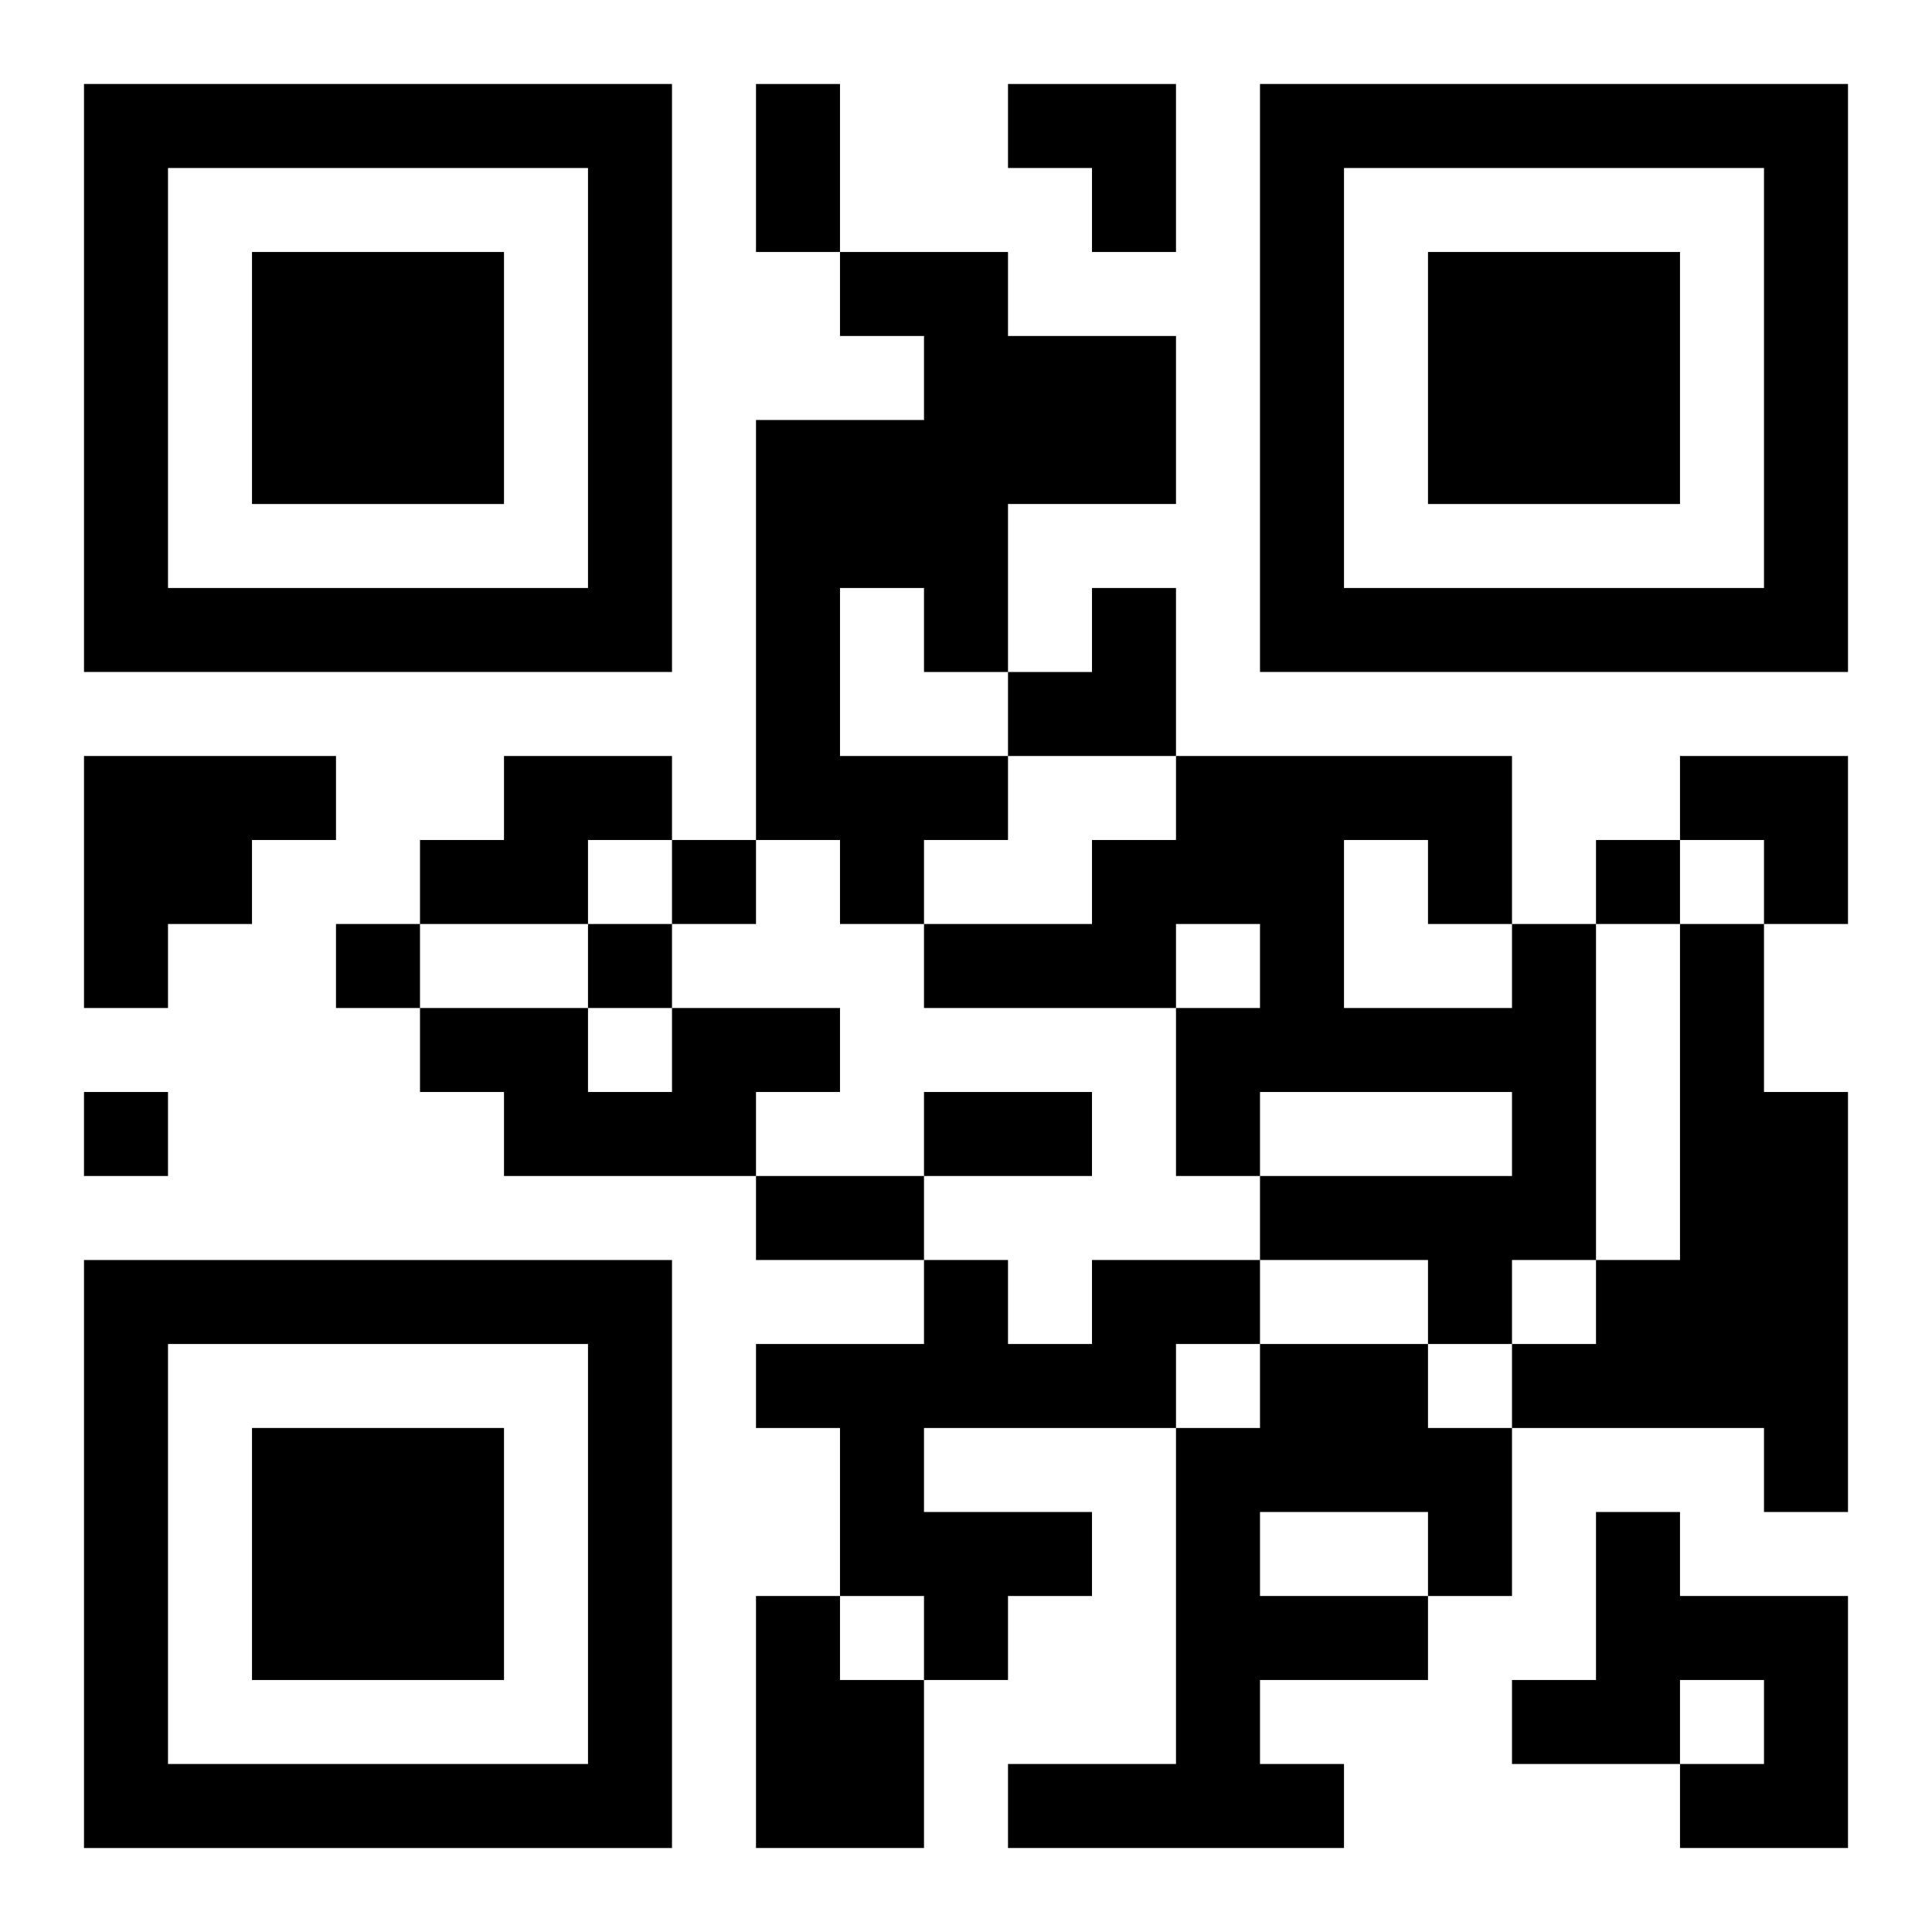
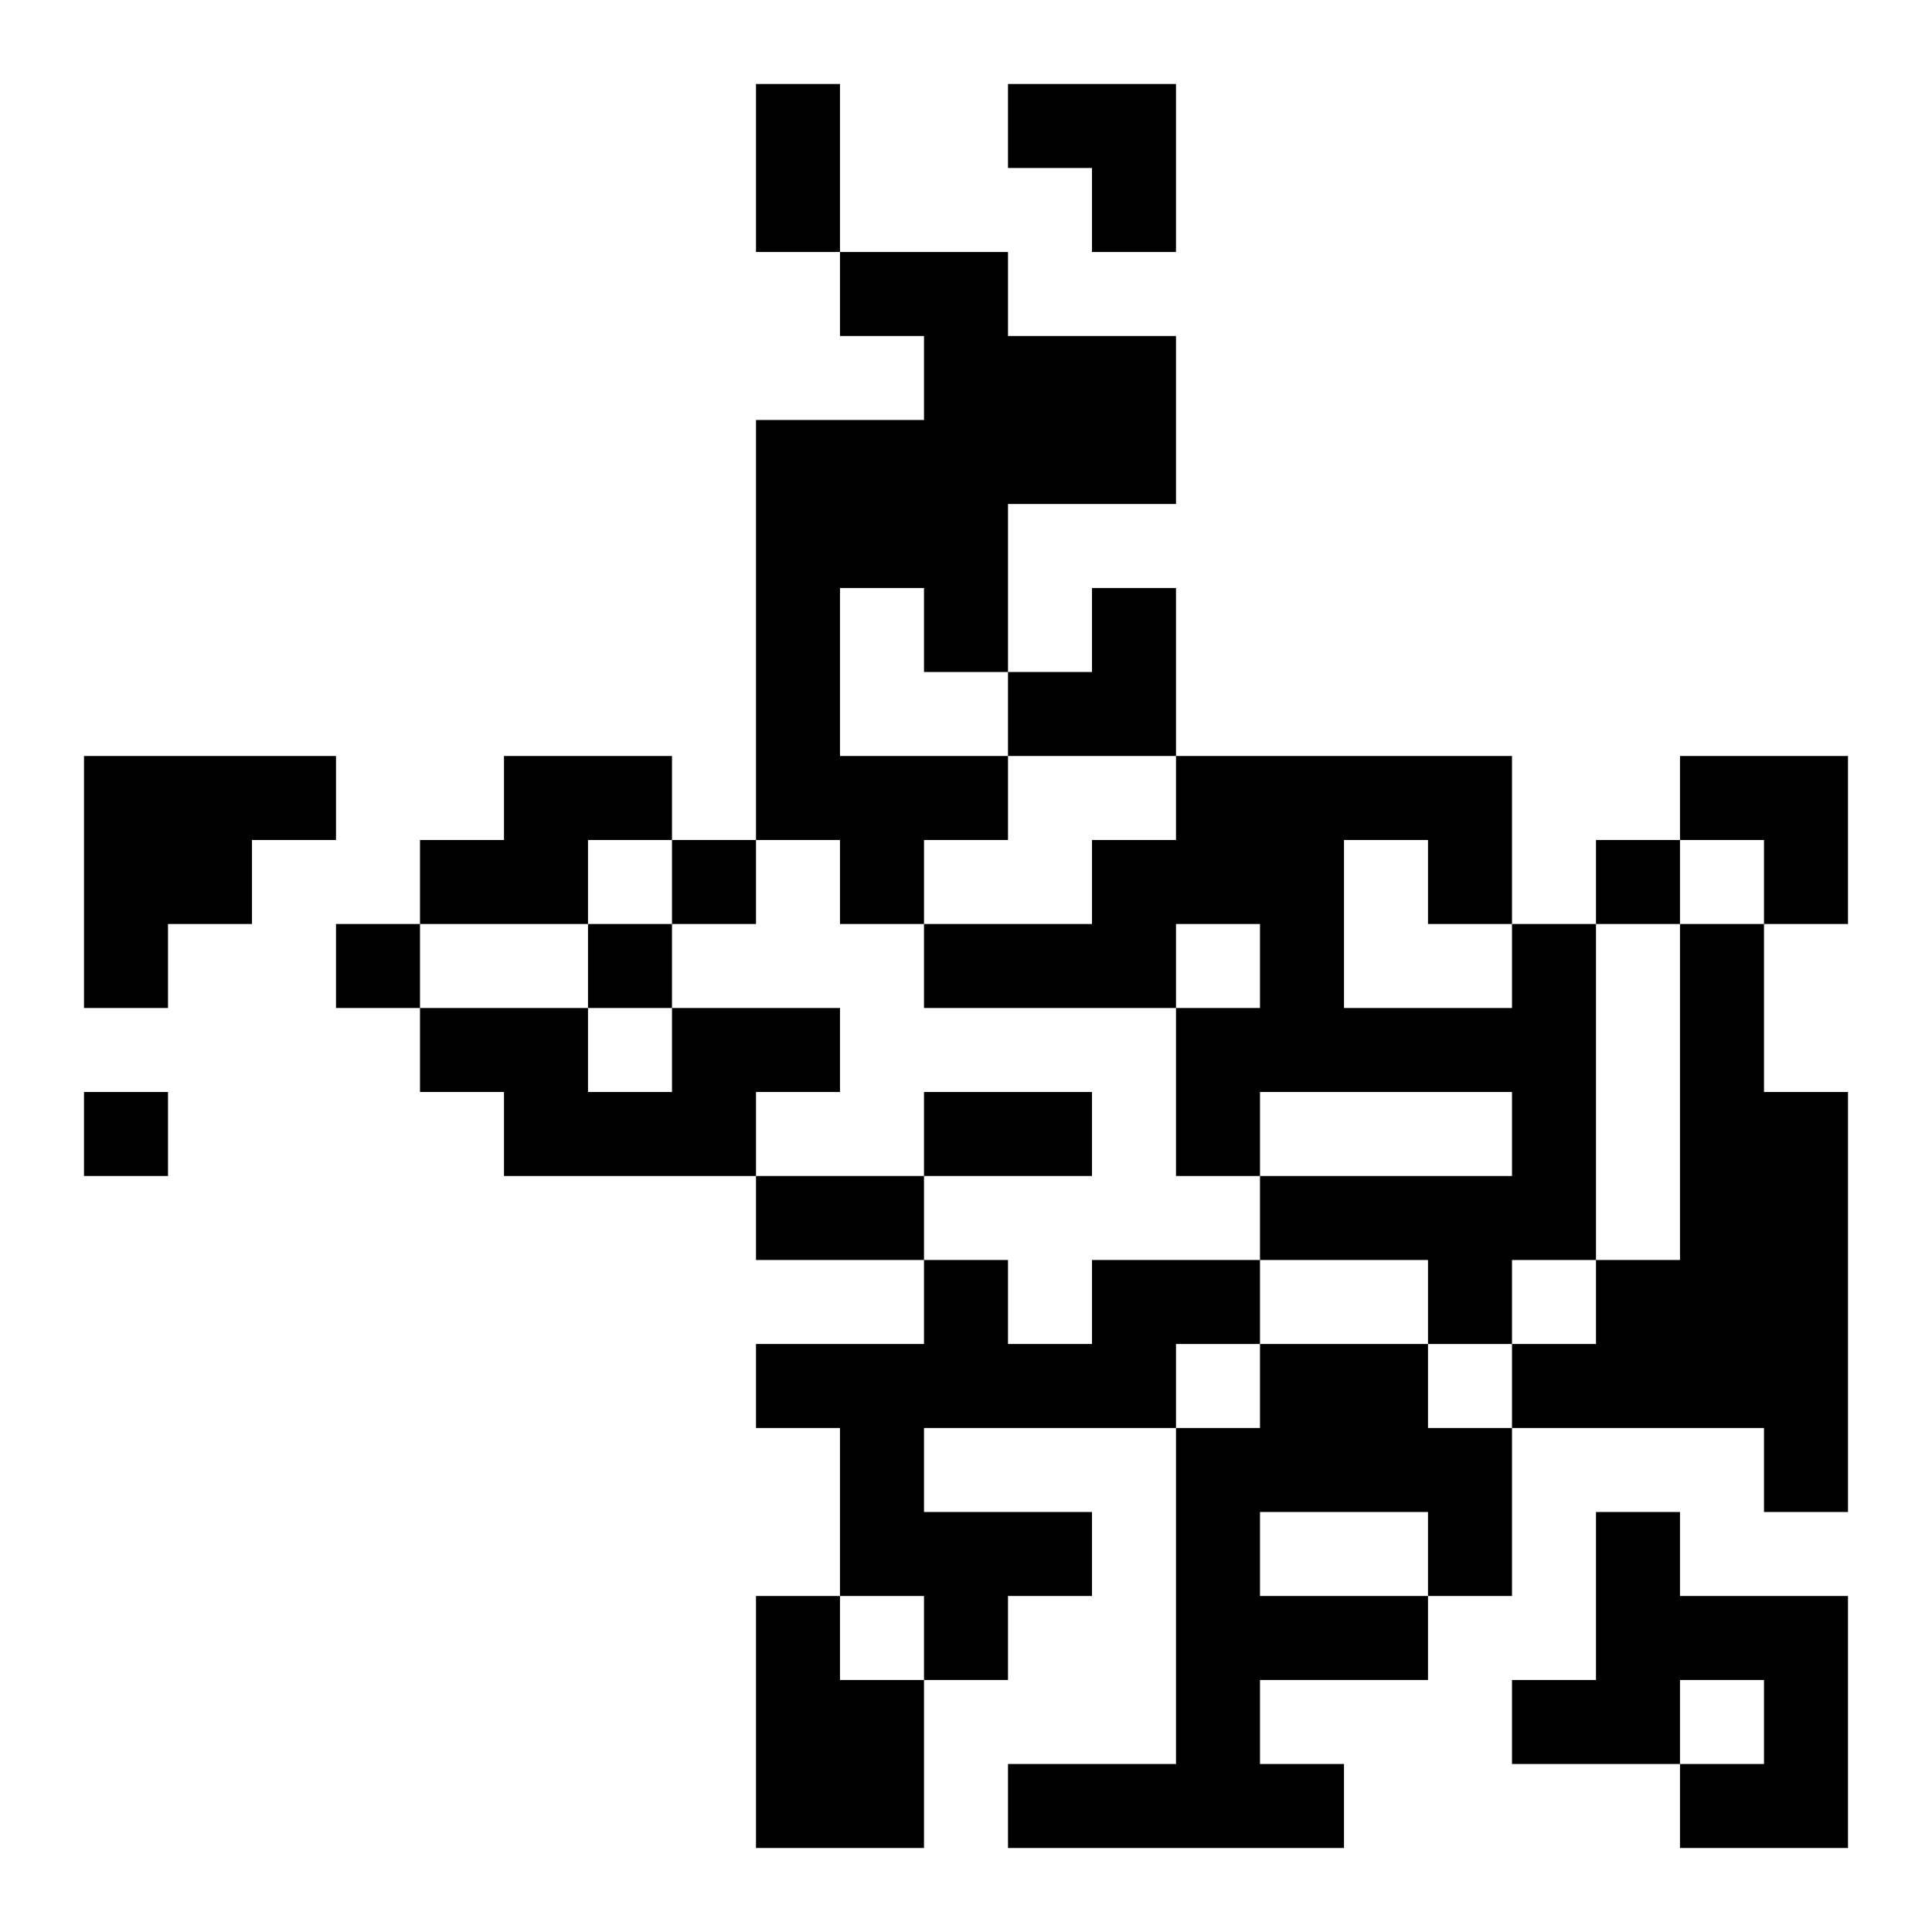
<svg xmlns="http://www.w3.org/2000/svg" xmlns:xlink="http://www.w3.org/1999/xlink" width="250" height="250" baseProfile="full" version="1.1" viewBox="-1 -1 23 23">
  <symbol id="a">
-     <path d="m0 7v7h7v-7h-7zm1 1h5v5h-5v-5zm1 1v3h3v-3h-3z" />
-   </symbol>
+     </symbol>
  <use y="-7" xlink:href="#a" />
  <use y="7" xlink:href="#a" />
  <use x="14" y="-7" xlink:href="#a" />
  <path d="m9 2h2v1h2v2h-2v2h-1v-1h-1v2h2v1h-1v1h-1v-1h-1v-5h2v-1h-1v-1m-9 6h3v1h-1v1h-1v1h-1v-3m5 0h2v1h-1v1h-2v-1h1v-1m12 2h1v4h-1v1h-1v-1h-2v-1h3v-1h-3v1h-1v-2h1v-1h-1v1h-3v-1h2v-1h1v-1h4v2m-2-1v2h2v-1h-1v-1h-1m4 1h1v2h1v5h-1v-1h-3v-1h1v-1h1v-4m-12 1h2v1h-1v1h-3v-1h-1v-1h2v1h1v-1m5 3h2v1h-1v1h-3v1h2v1h-1v1h-1v-1h-1v-2h-1v-1h2v-1h1v1h1v-1m2 1h2v1h1v2h-1v1h-2v1h1v1h-4v-1h2v-4h1v-1m0 2v1h2v-1h-2m4 0h1v1h2v3h-2v-1h1v-1h-1v1h-2v-1h1v-2m-10 1h1v1h1v2h-2v-3m-1-9v1h1v-1h-1m11 0v1h1v-1h-1m-15 1v1h1v-1h-1m3 0v1h1v-1h-1m-6 2v1h1v-1h-1m8-12h1v2h-1v-2m2 12h2v1h-2v-1m-2 1h2v1h-2v-1m3-13h2v2h-1v-1h-1zm0 6m1 0h1v2h-2v-1h1zm7 2h2v2h-1v-1h-1z" />
</svg>